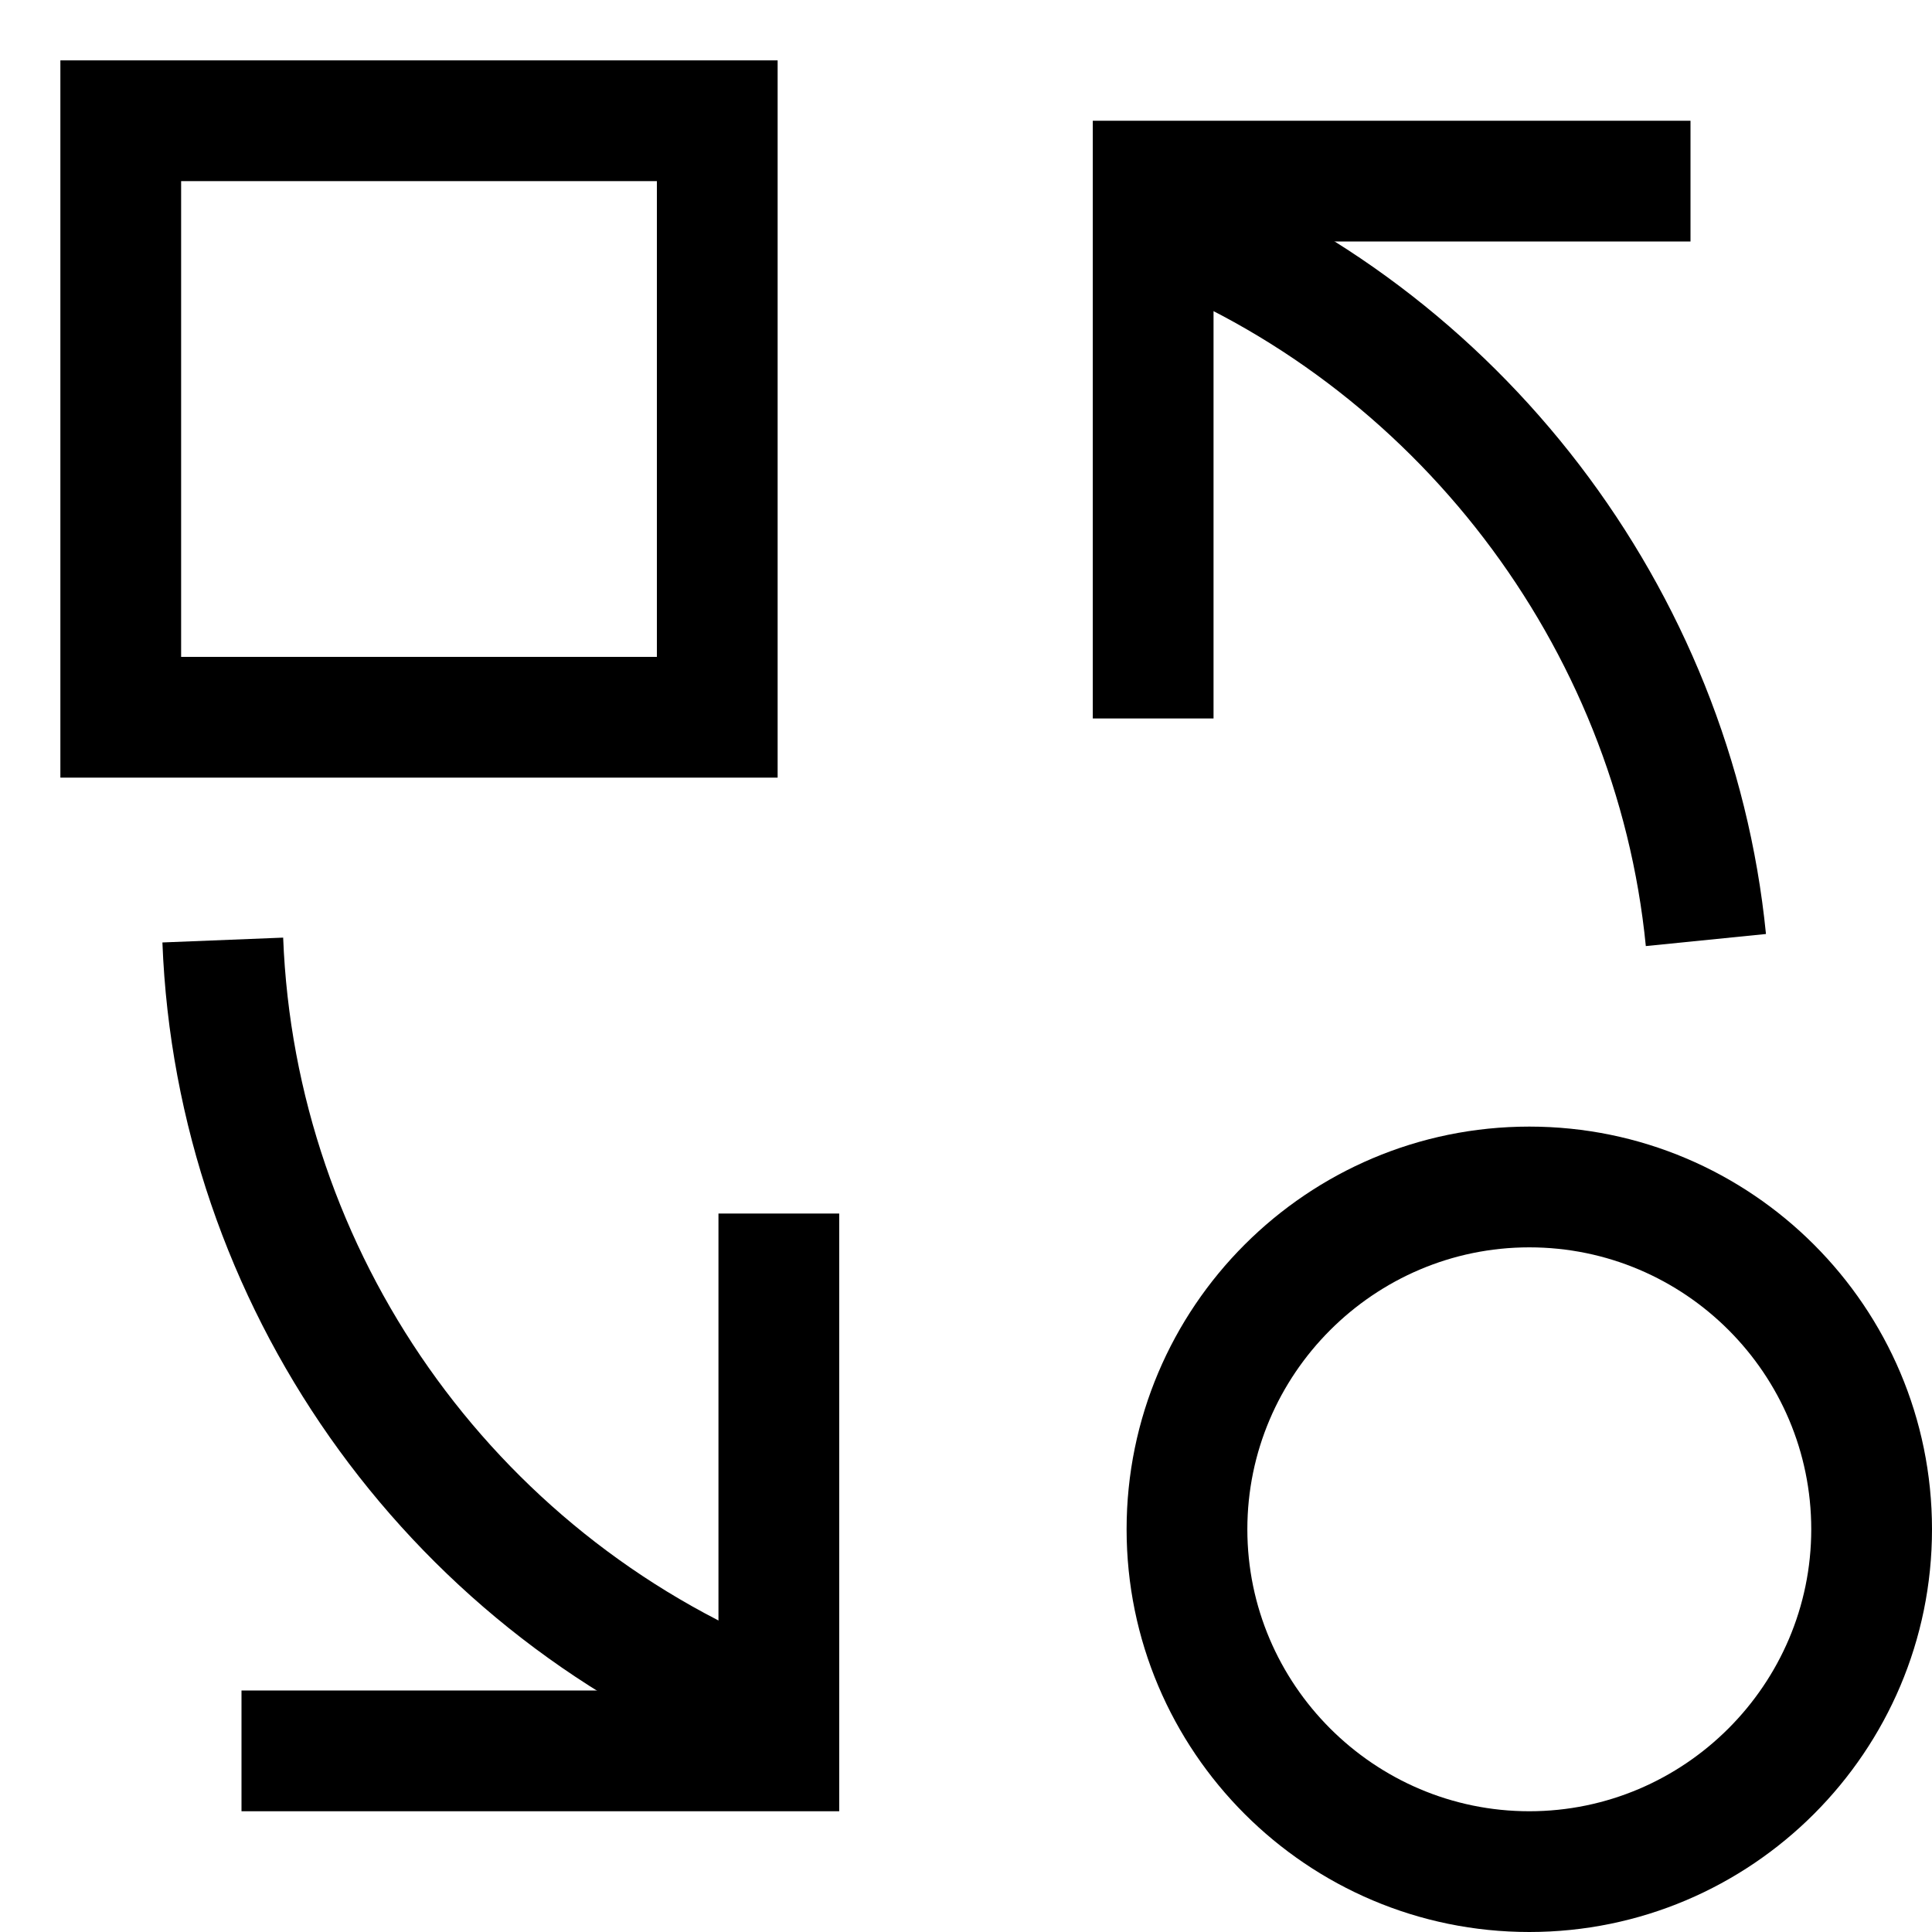
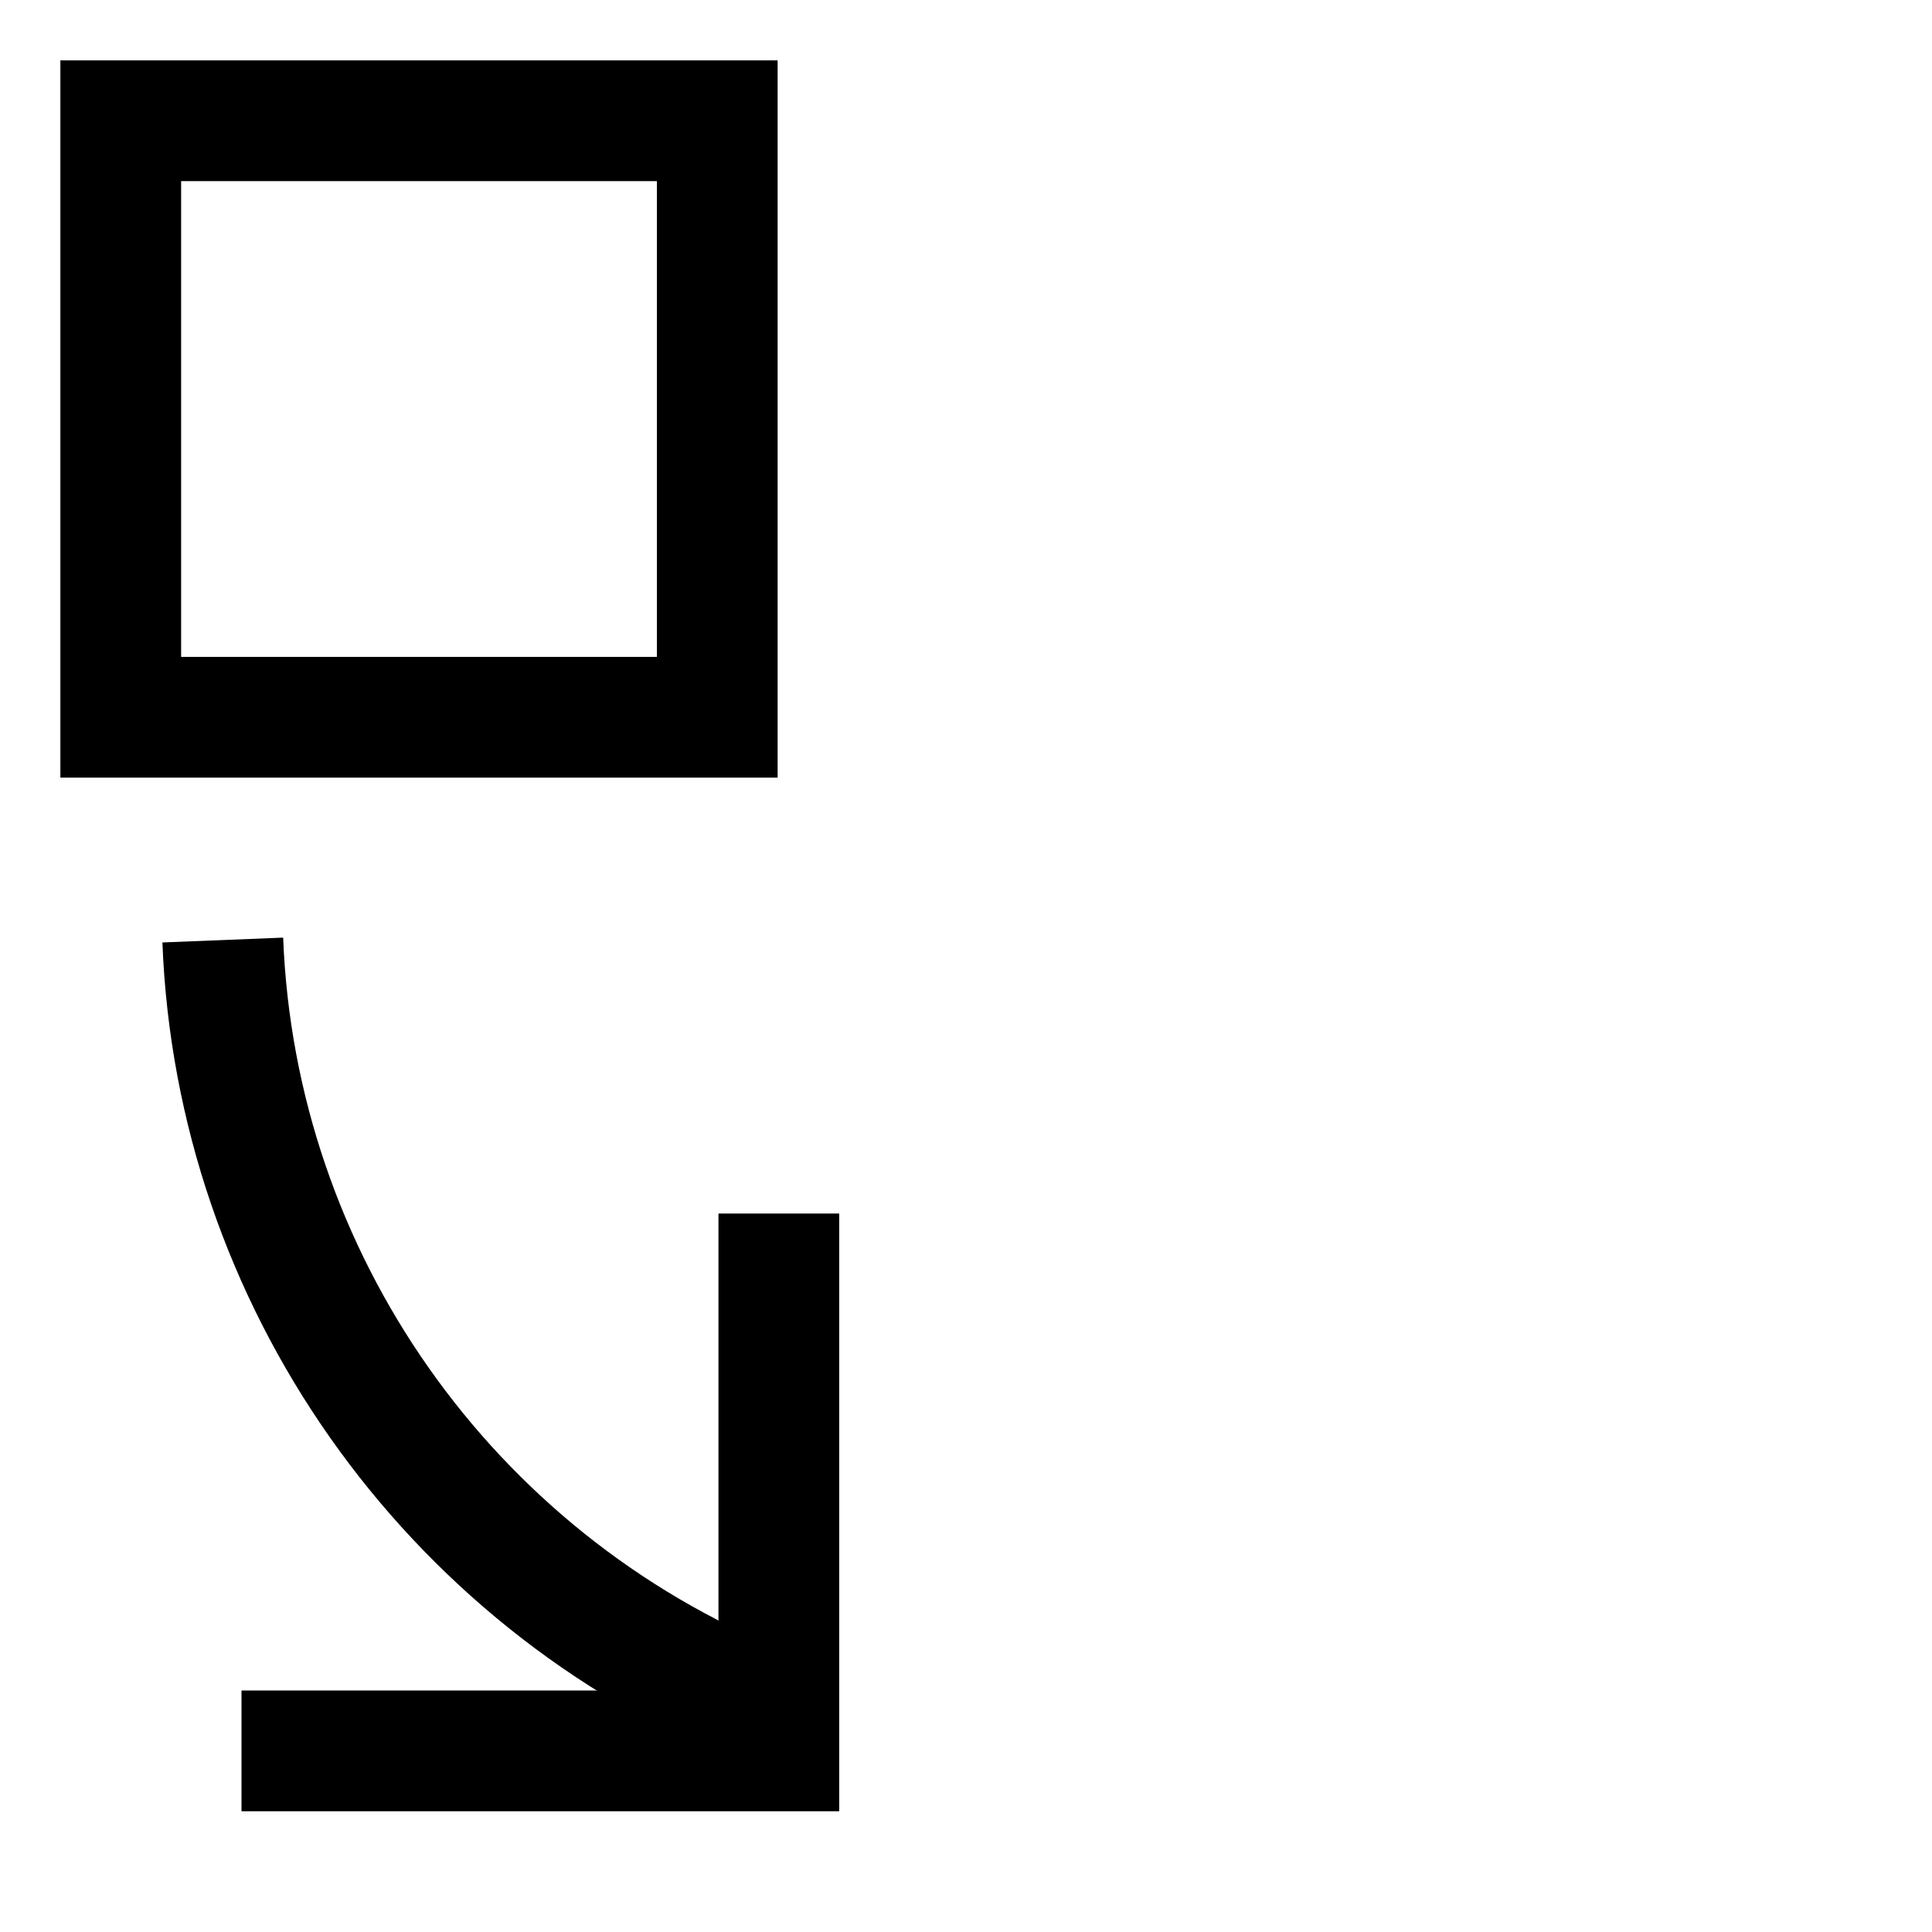
<svg xmlns="http://www.w3.org/2000/svg" id="Layer_1" viewBox="0 0 32 32">
-   <path d="m25.33,20.66c2.58,0,4.67,2.1,4.67,4.67s-2.1,4.67-4.67,4.67-4.67-2.1-4.67-4.67,2.1-4.67,4.67-4.67m0-2c-3.68,0-6.67,2.99-6.67,6.67s2.99,6.67,6.67,6.67,6.67-2.99,6.67-6.67-2.99-6.67-6.67-6.67h0Z" />
  <path d="m10.88,3v7.88H3V3h7.88m2-2H1v11.88h11.88V1h0Z" />
-   <polygon points="20.1 11.9 18.1 11.9 18.1 2 28 2 28 4 20.1 4 20.1 11.9" />
  <polygon points="13.9 30 4 30 4 28 11.9 28 11.9 20.1 13.9 20.1 13.9 30" />
-   <path d="m27.26,15.67c-.49-4.97-3.83-9.34-8.51-11.12l.71-1.87c5.38,2.05,9.22,7.07,9.79,12.79l-1.99.2Z" />
  <path d="m12.23,29.2c-5.56-2.26-9.31-7.6-9.54-13.59l2-.08c.2,5.21,3.46,9.85,8.3,11.81l-.75,1.85Z" />
</svg>